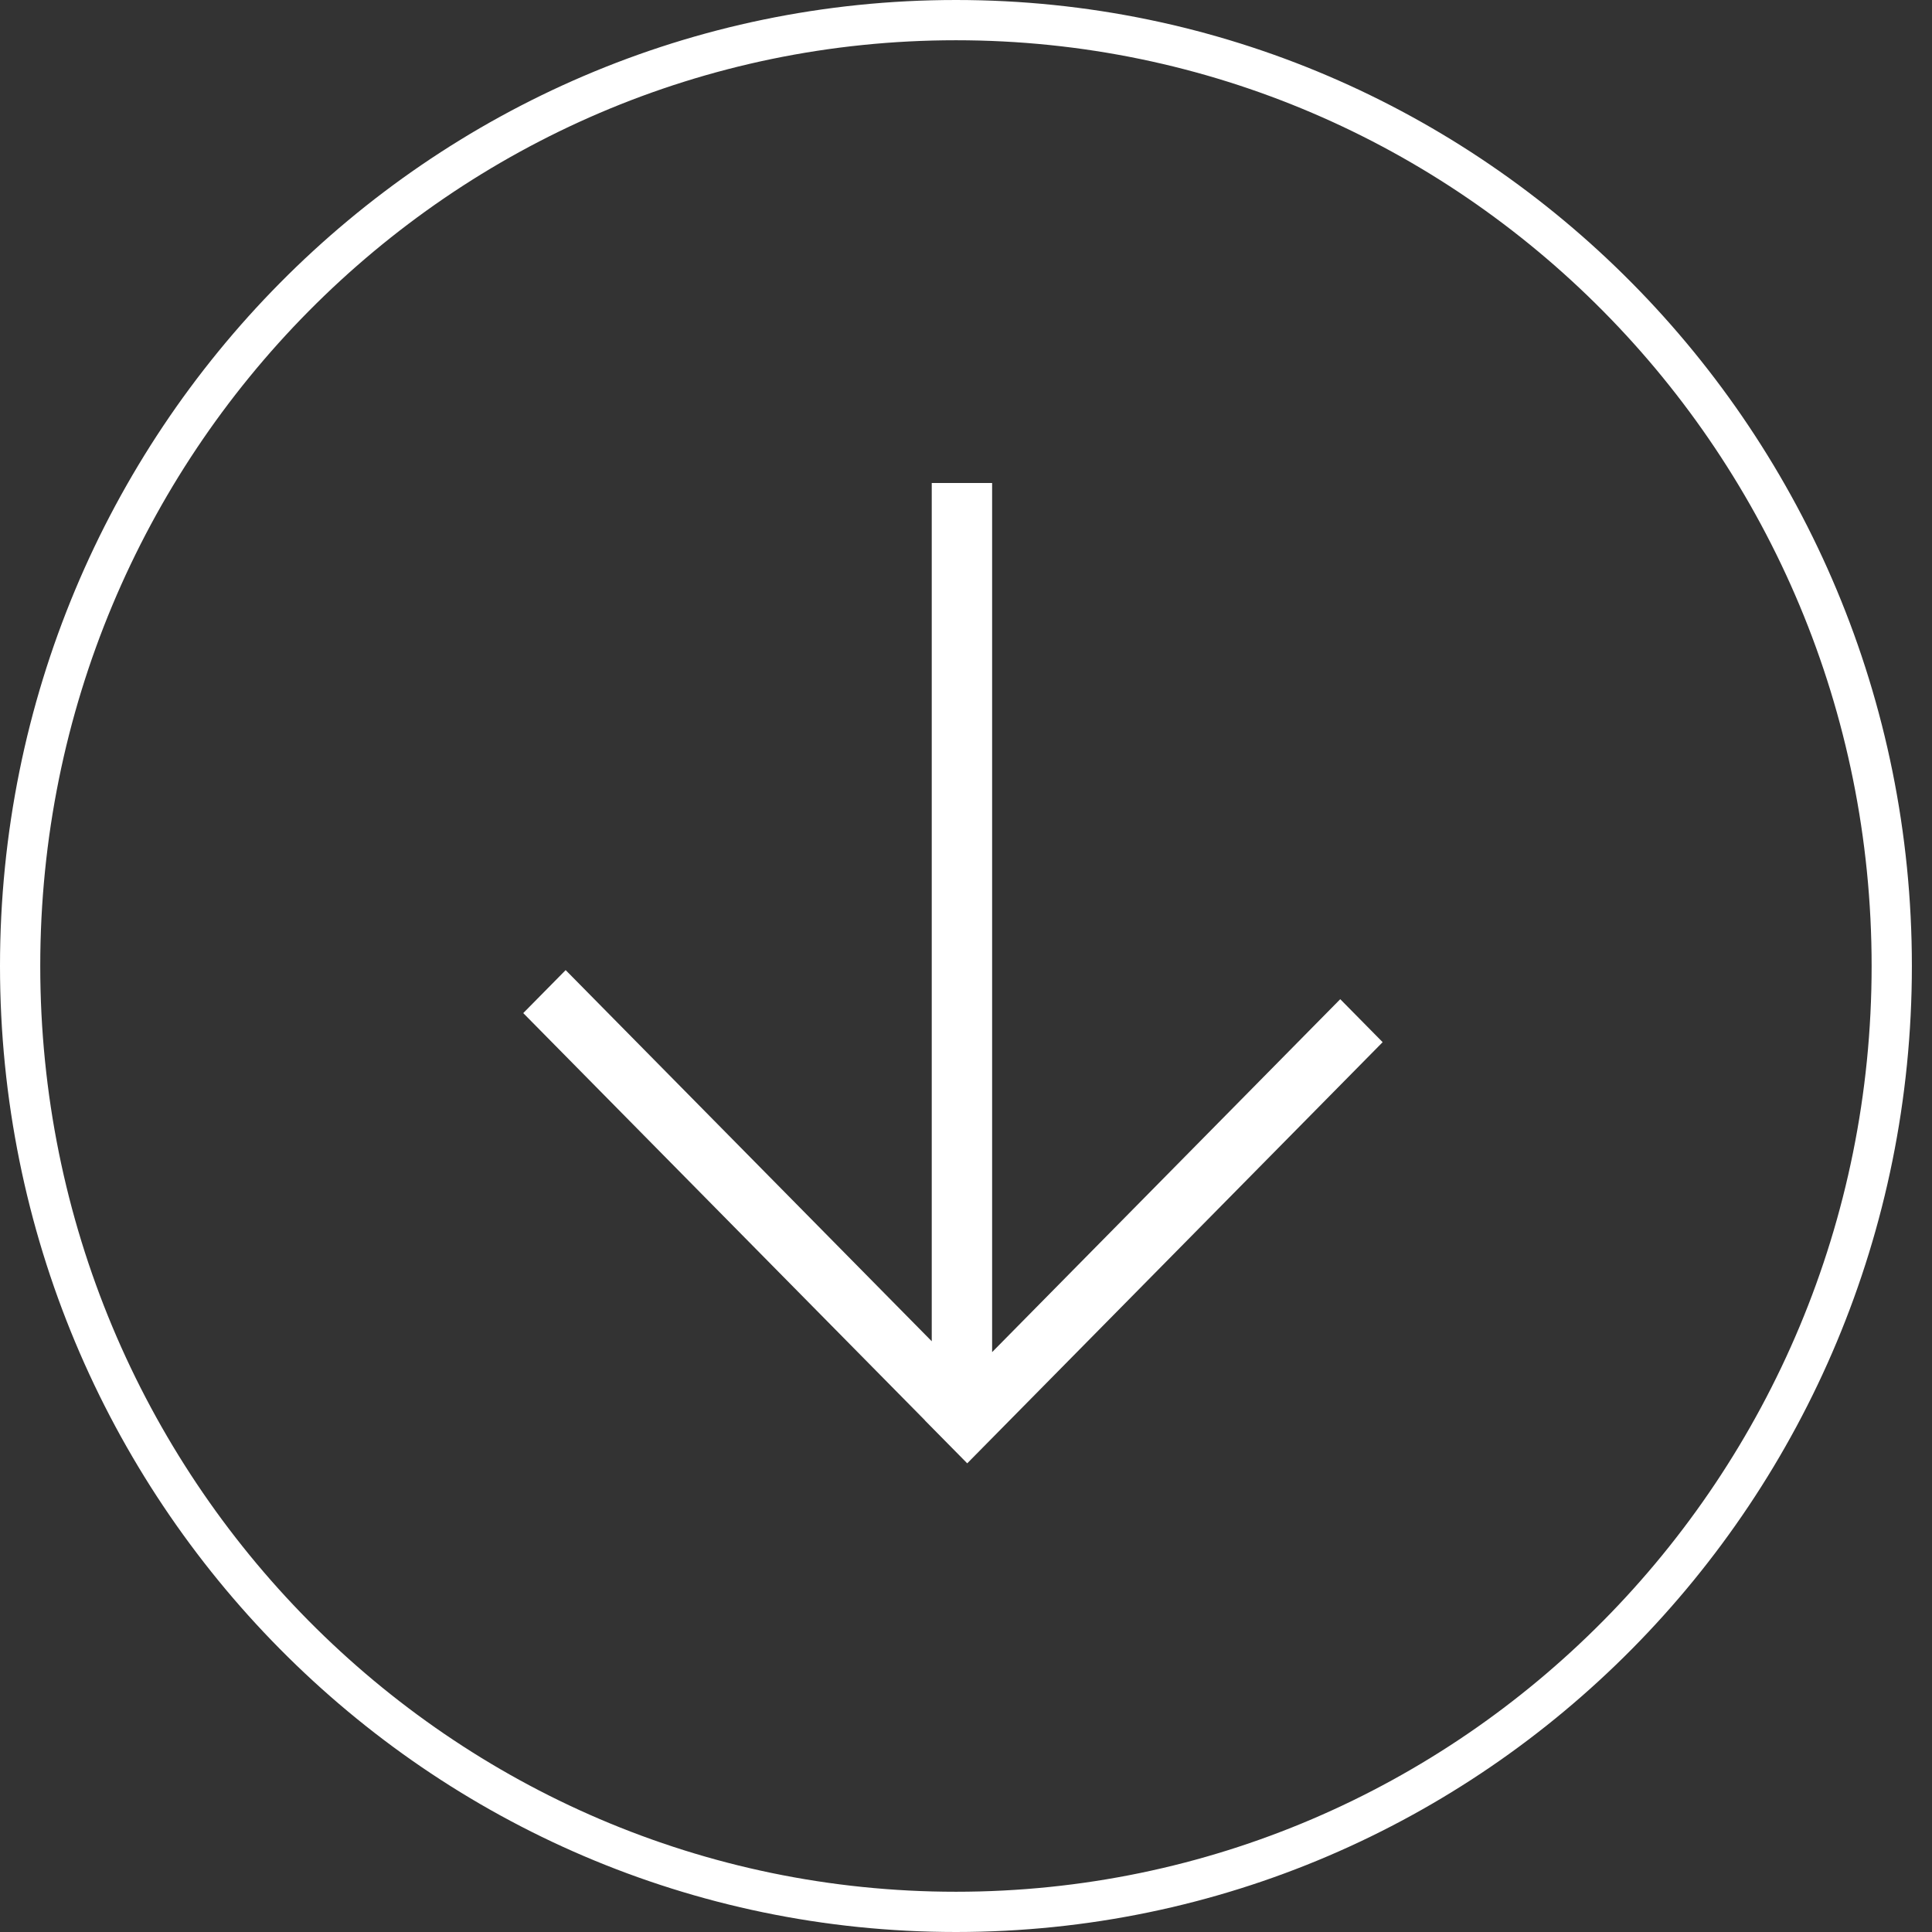
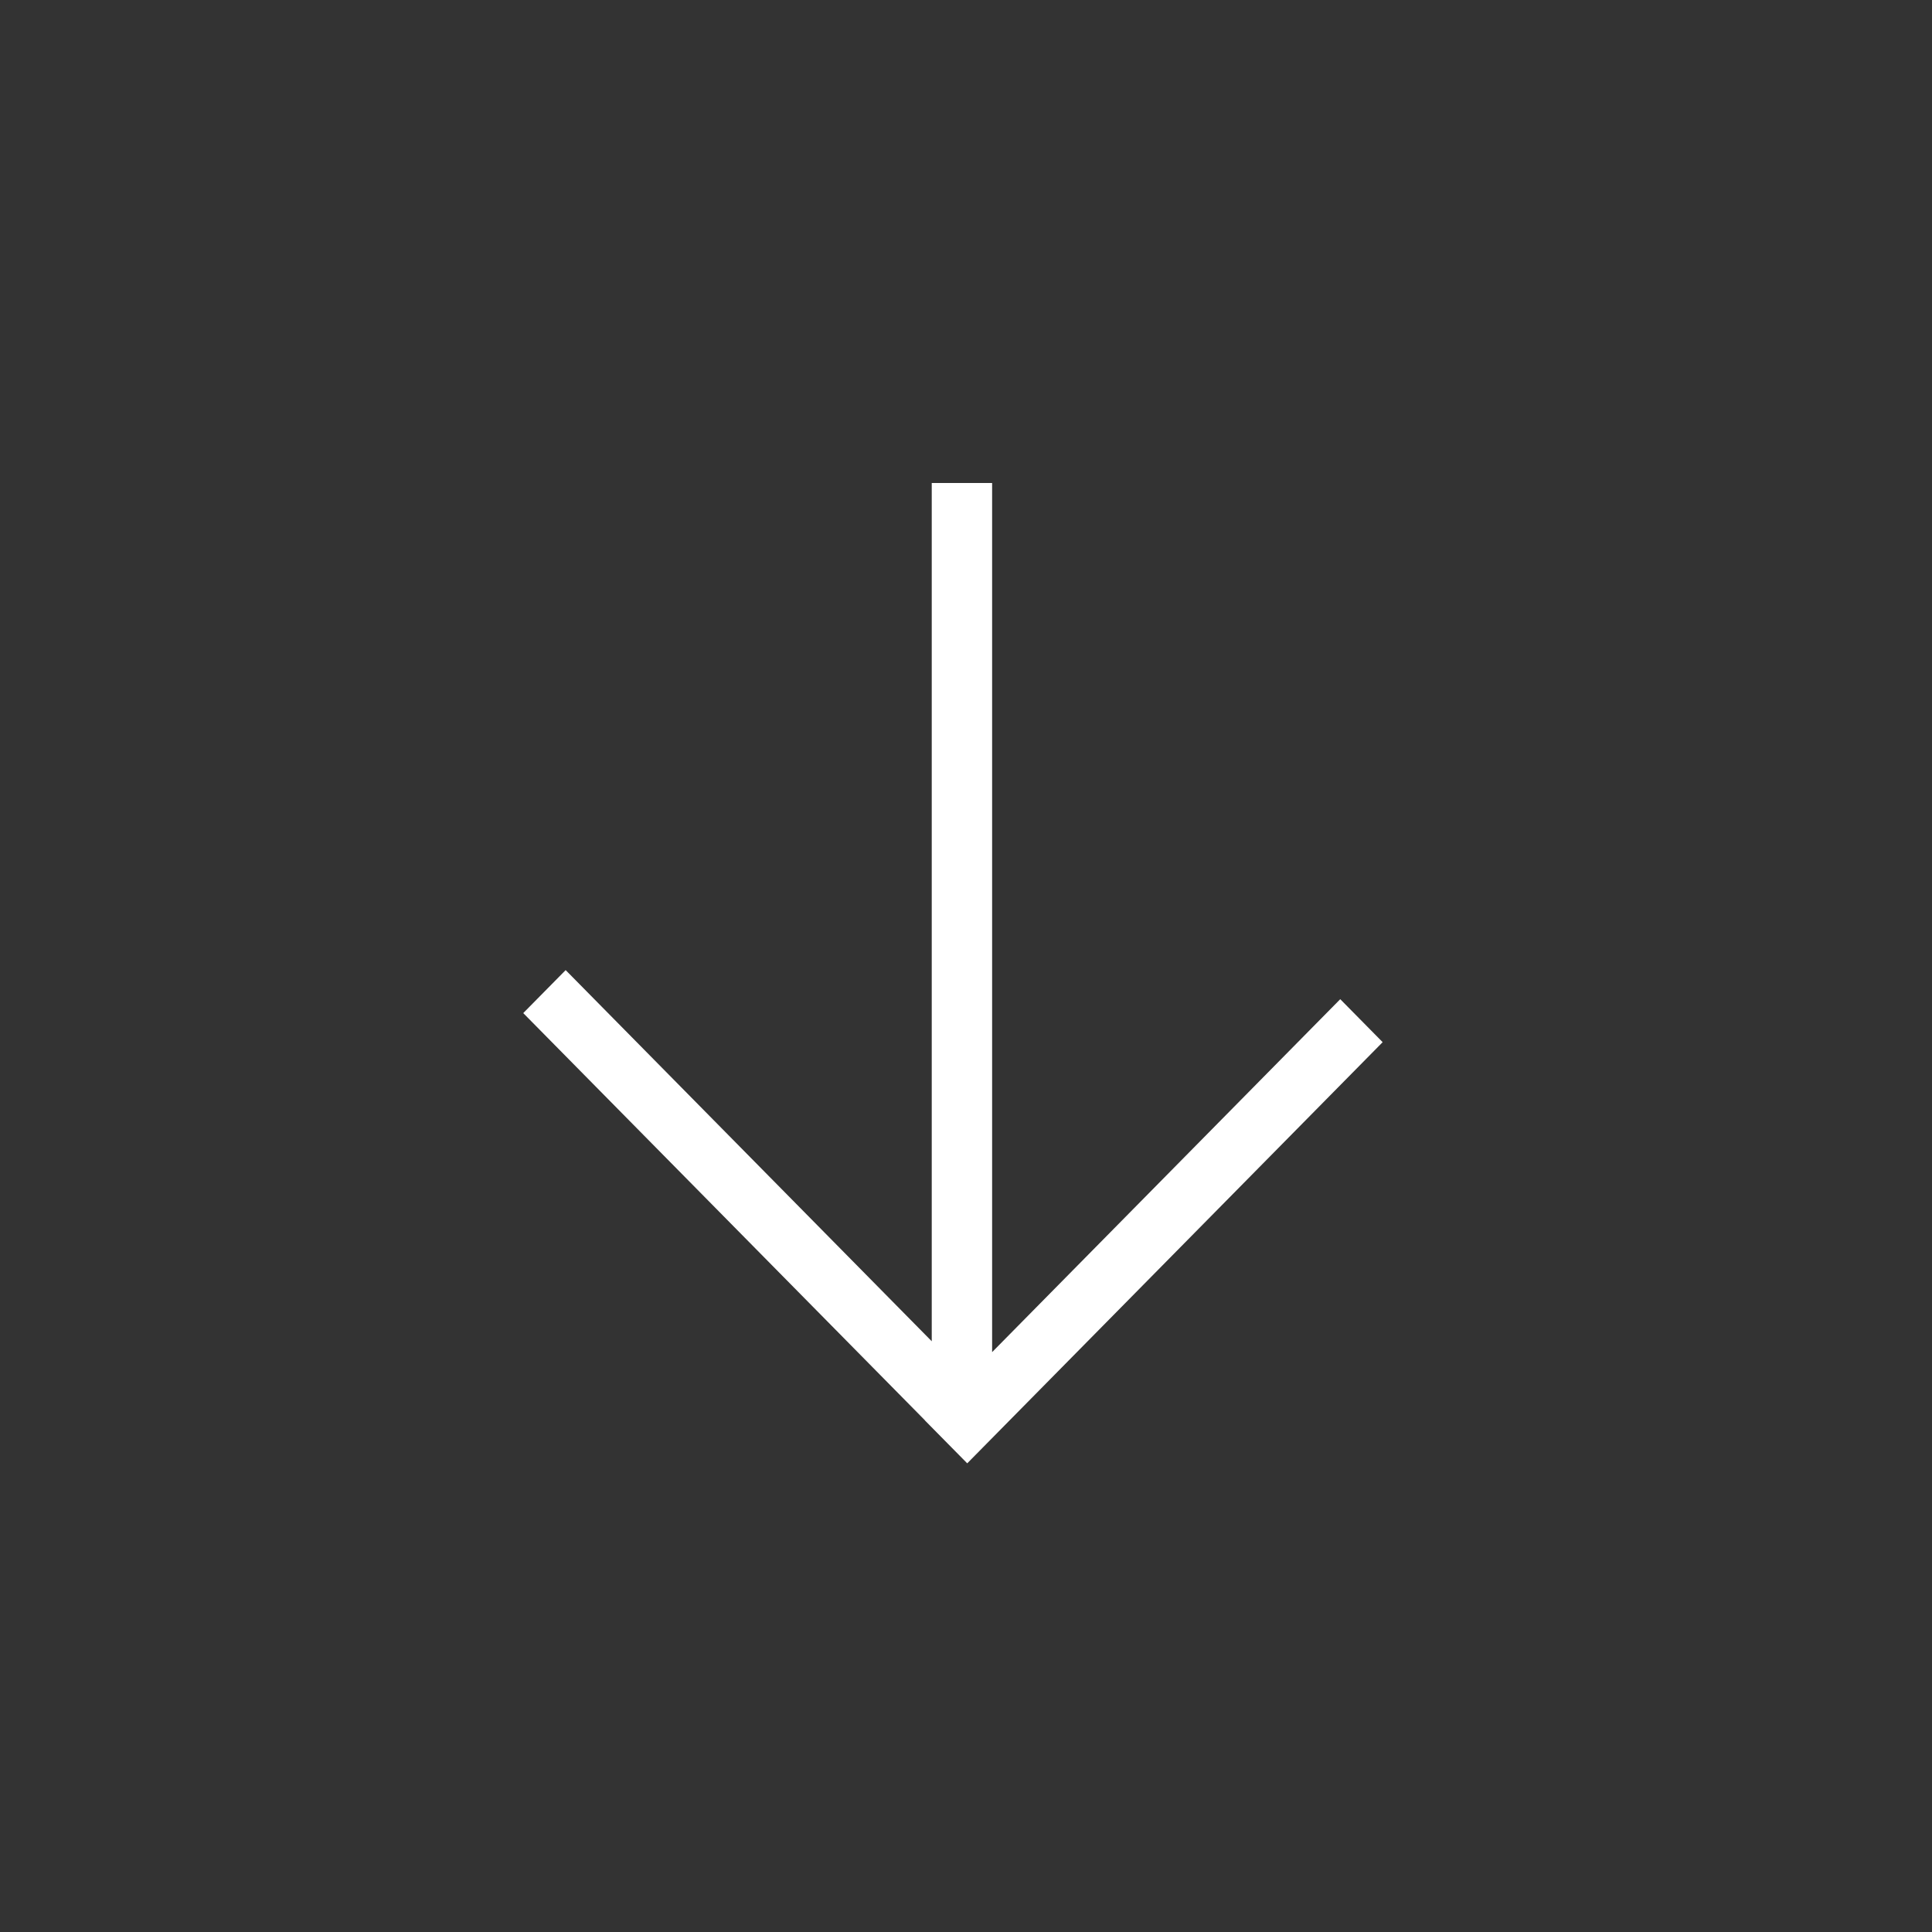
<svg xmlns="http://www.w3.org/2000/svg" width="96" height="96" viewBox="0 0 96 96" fill="none">
  <rect x="0" y="0" width="96" height="96" fill="#333333" stroke="none" />
  <path fill-rule="evenodd" clip-rule="evenodd" d="M49.298 67.186L66.596 49.649L68.703 51.785L48.061 72.712L45.954 70.576L45.958 70.573L26 50.34L28.107 48.204L46.298 66.647V24H49.298V67.186Z" fill="white" />
-   <path d="M94 48C94 73.967 73.171 95 47.5 95C21.829 95 1 73.967 1 48C1 22.033 21.829 1 47.5 1C73.171 1 94 22.033 94 48Z" stroke="white" stroke-width="2" />
</svg>